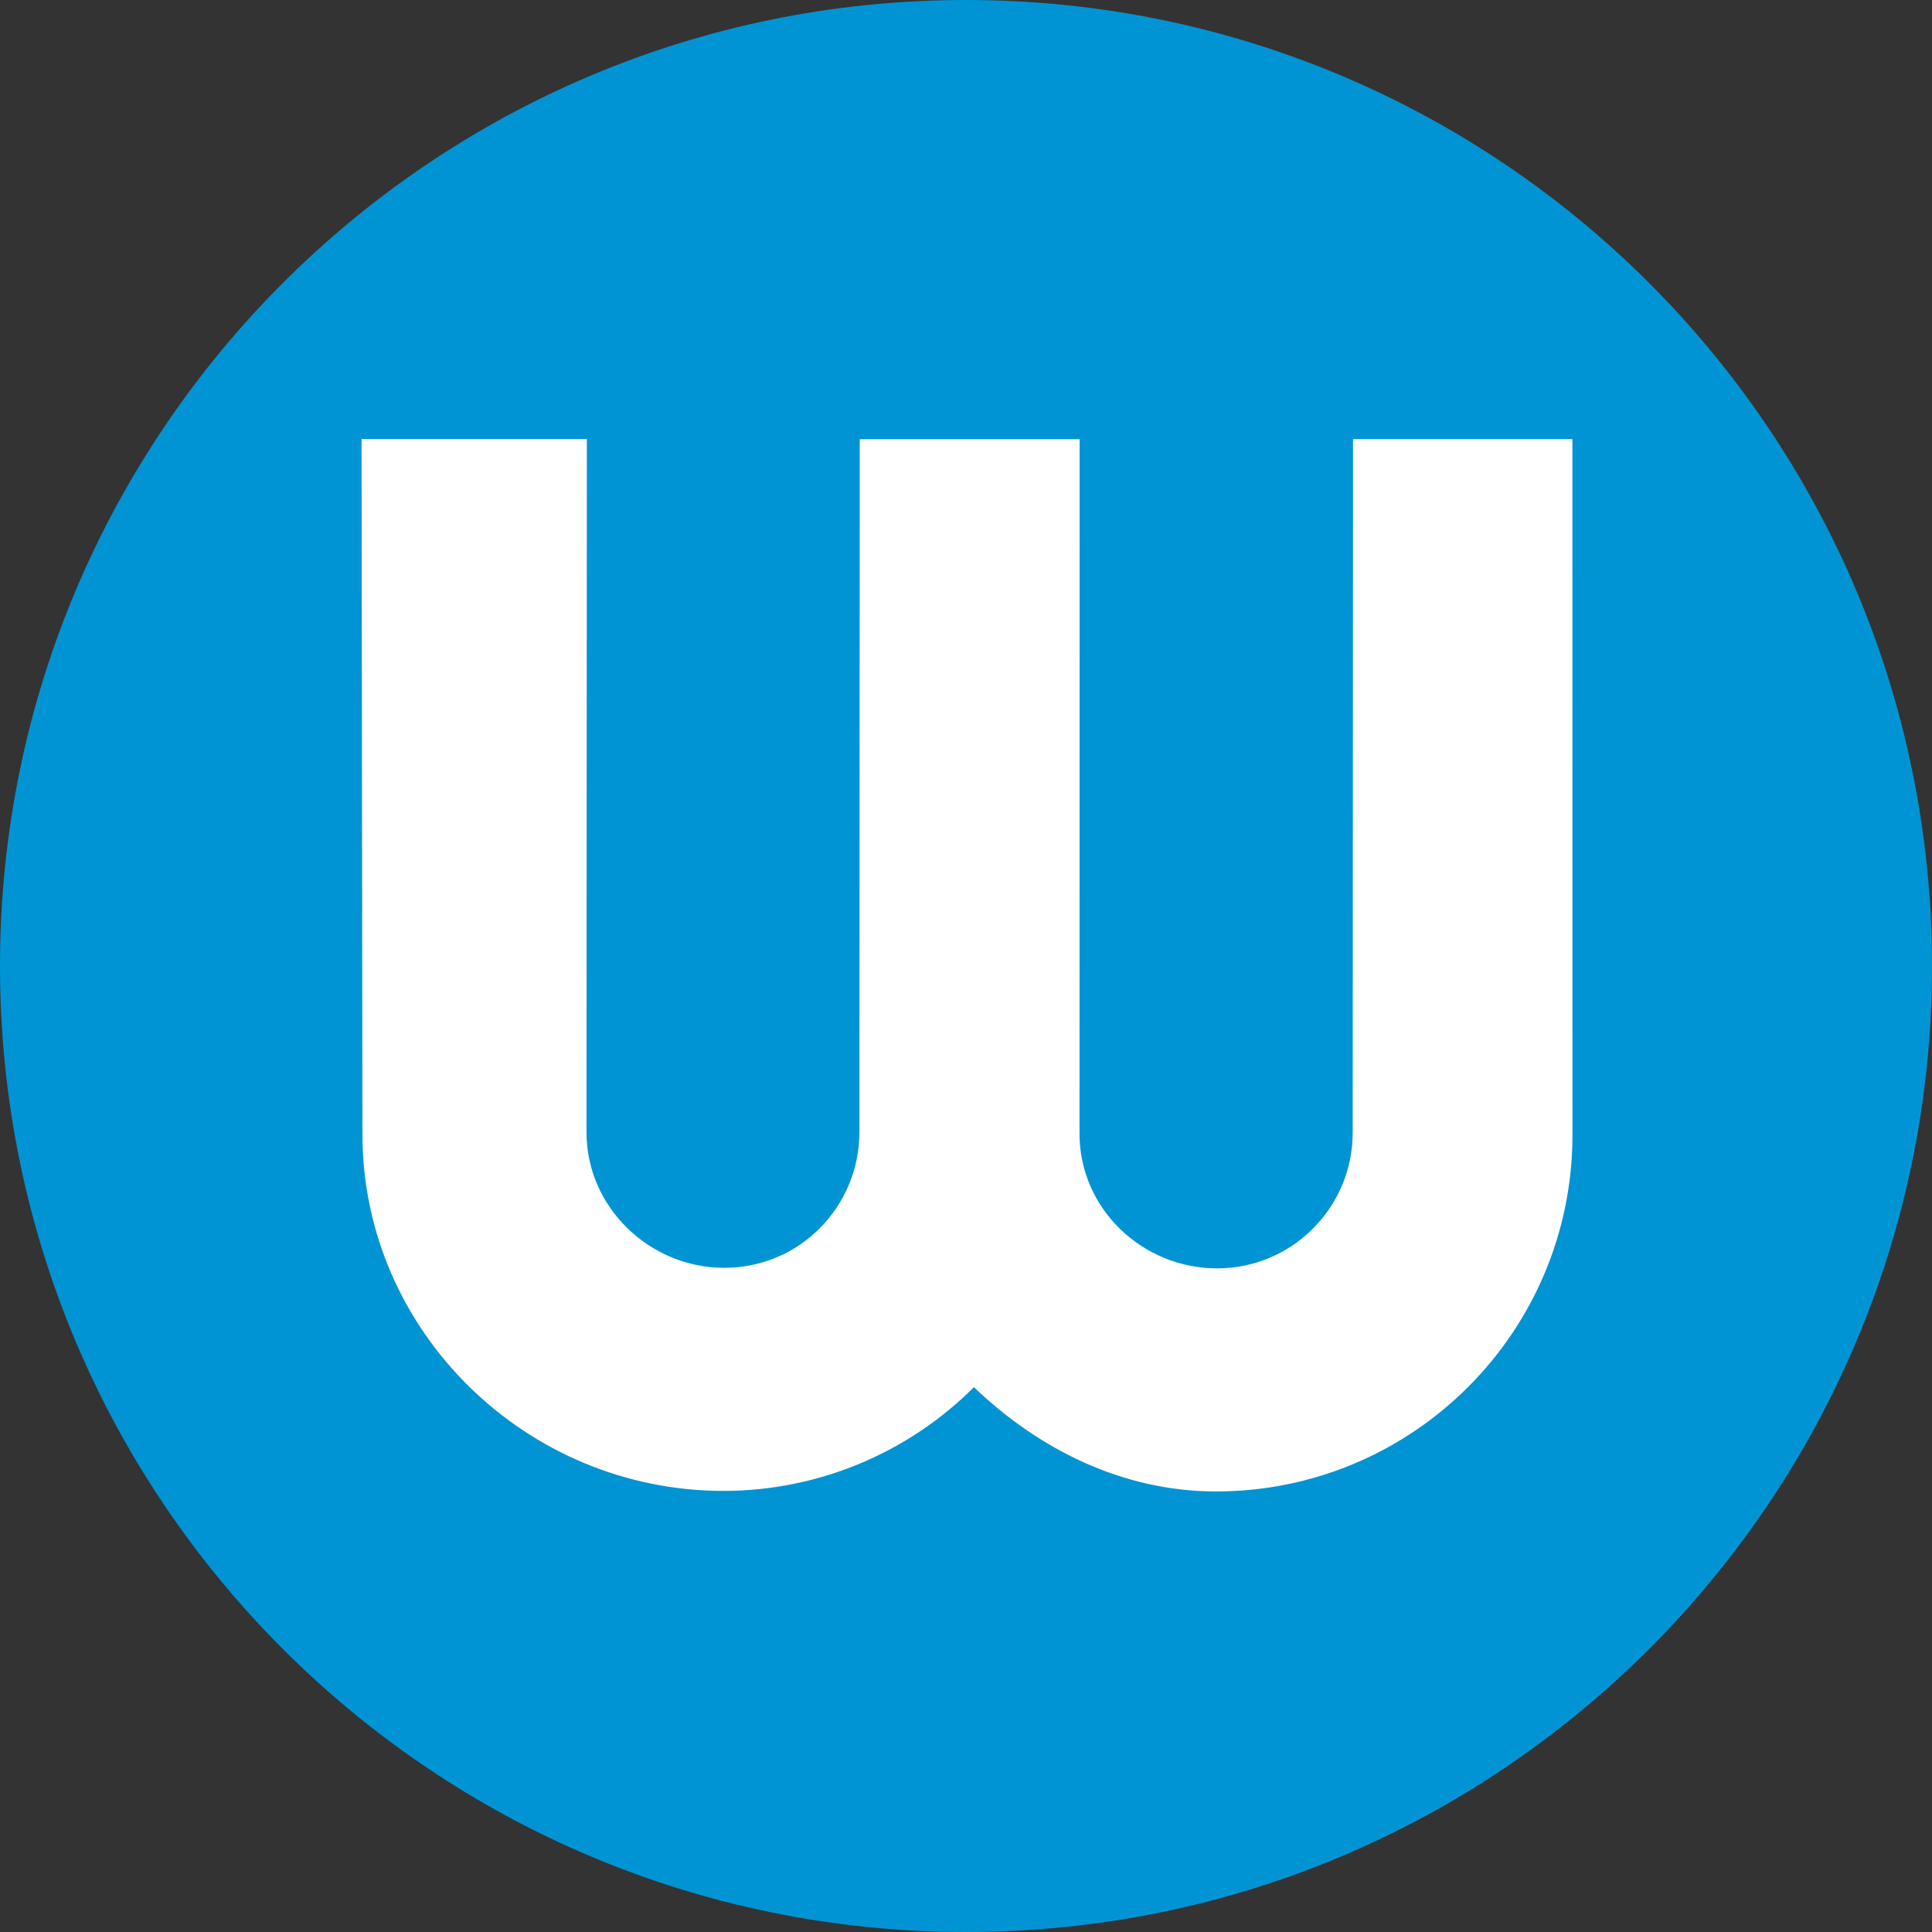
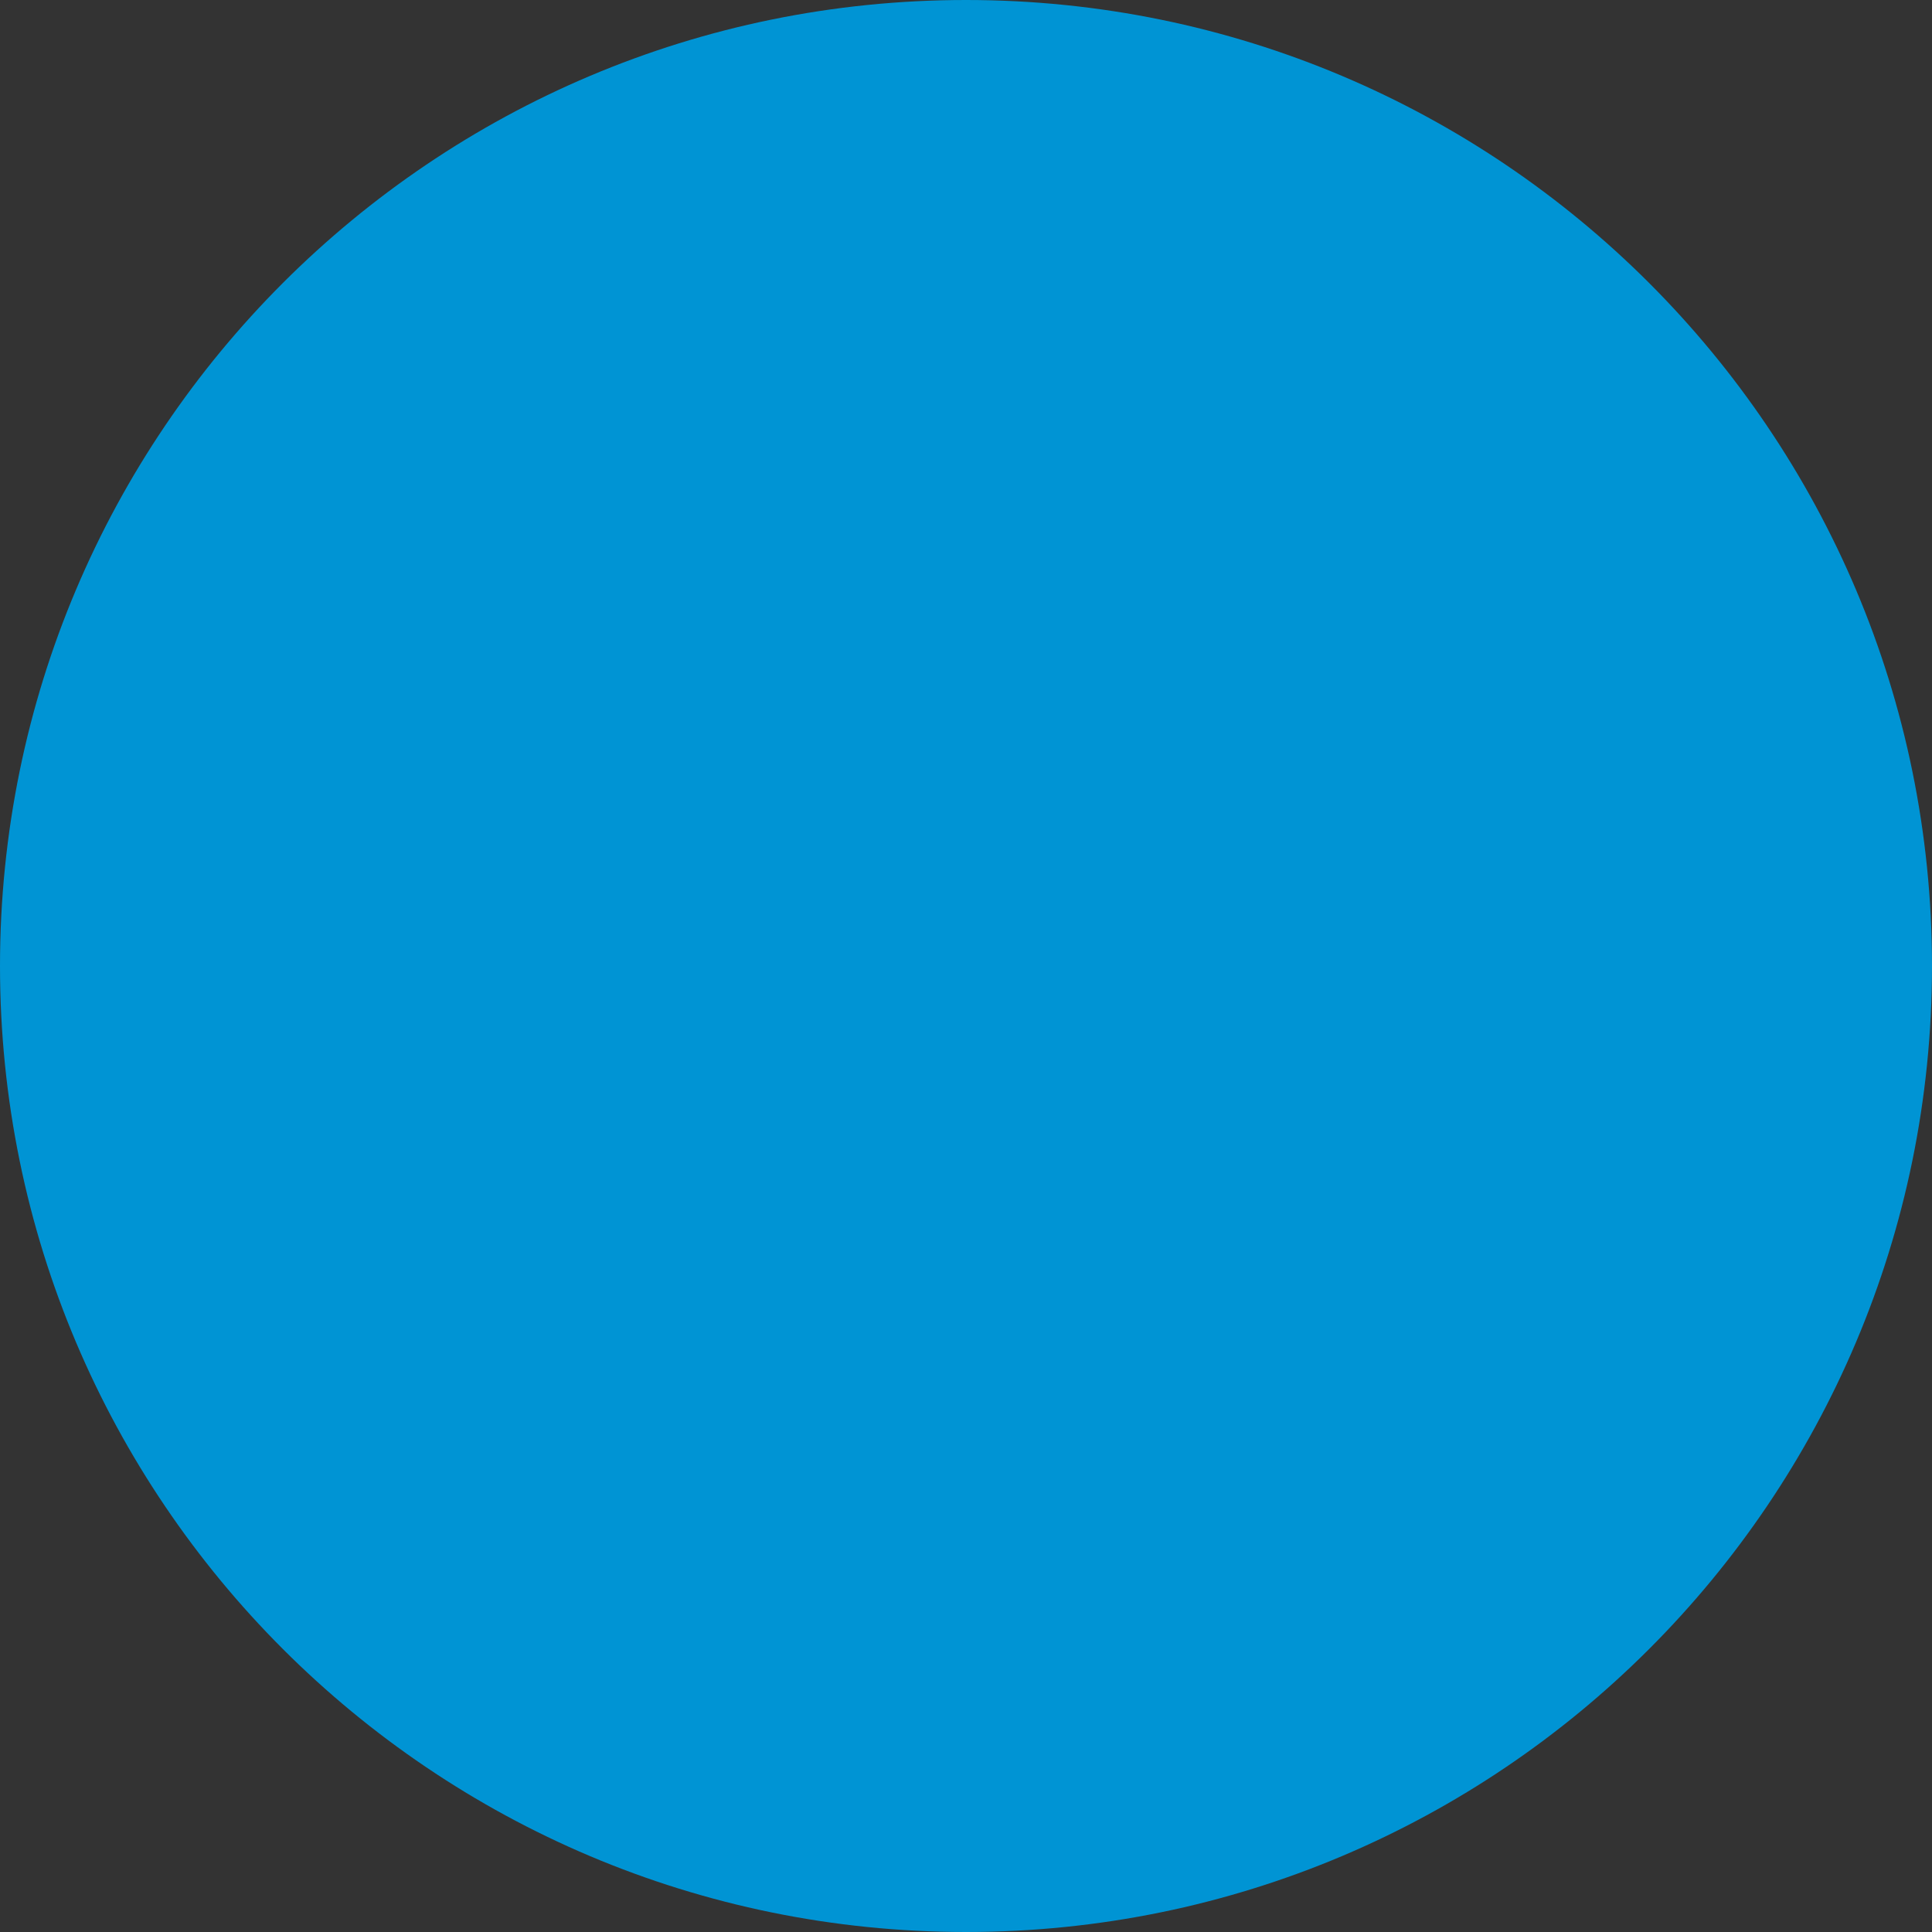
<svg xmlns="http://www.w3.org/2000/svg" width="32" height="32" viewBox="0 0 32 32" fill="none">
  <rect x="0" y="0" width="32" height="32" fill="#333333" stroke="none" />
  <path d="M16 32C24.837 32 32 24.837 32 16C32 7.163 24.837 0 16 0C7.163 0 0 7.163 0 16C0 24.837 7.163 32 16 32Z" fill="#0094D4" />
-   <path d="M17.38 18.774V18.774C17.38 20.305 18.653 21.508 20.158 21.508C21.677 21.508 22.904 20.276 22.905 18.759C22.905 18.758 22.905 18.758 22.905 18.758L22.91 7.773H25.544L25.545 18.798C25.545 18.798 25.545 18.798 25.545 18.798C25.545 21.783 23.126 24.203 20.141 24.203C18.741 24.203 17.469 23.566 16.478 22.615L16.125 22.276L15.778 22.622C14.771 23.629 13.404 24.195 11.98 24.194H11.98C8.987 24.194 6.503 21.767 6.503 18.79L6.503 18.789L6.489 7.77H9.22L9.214 18.75V18.75C9.214 20.279 10.488 21.499 11.997 21.499C13.518 21.499 14.734 20.266 14.734 18.75C14.734 18.75 14.734 18.75 14.734 18.75L14.74 7.775H17.382L17.38 18.774Z" fill="white" stroke="white" />
</svg>